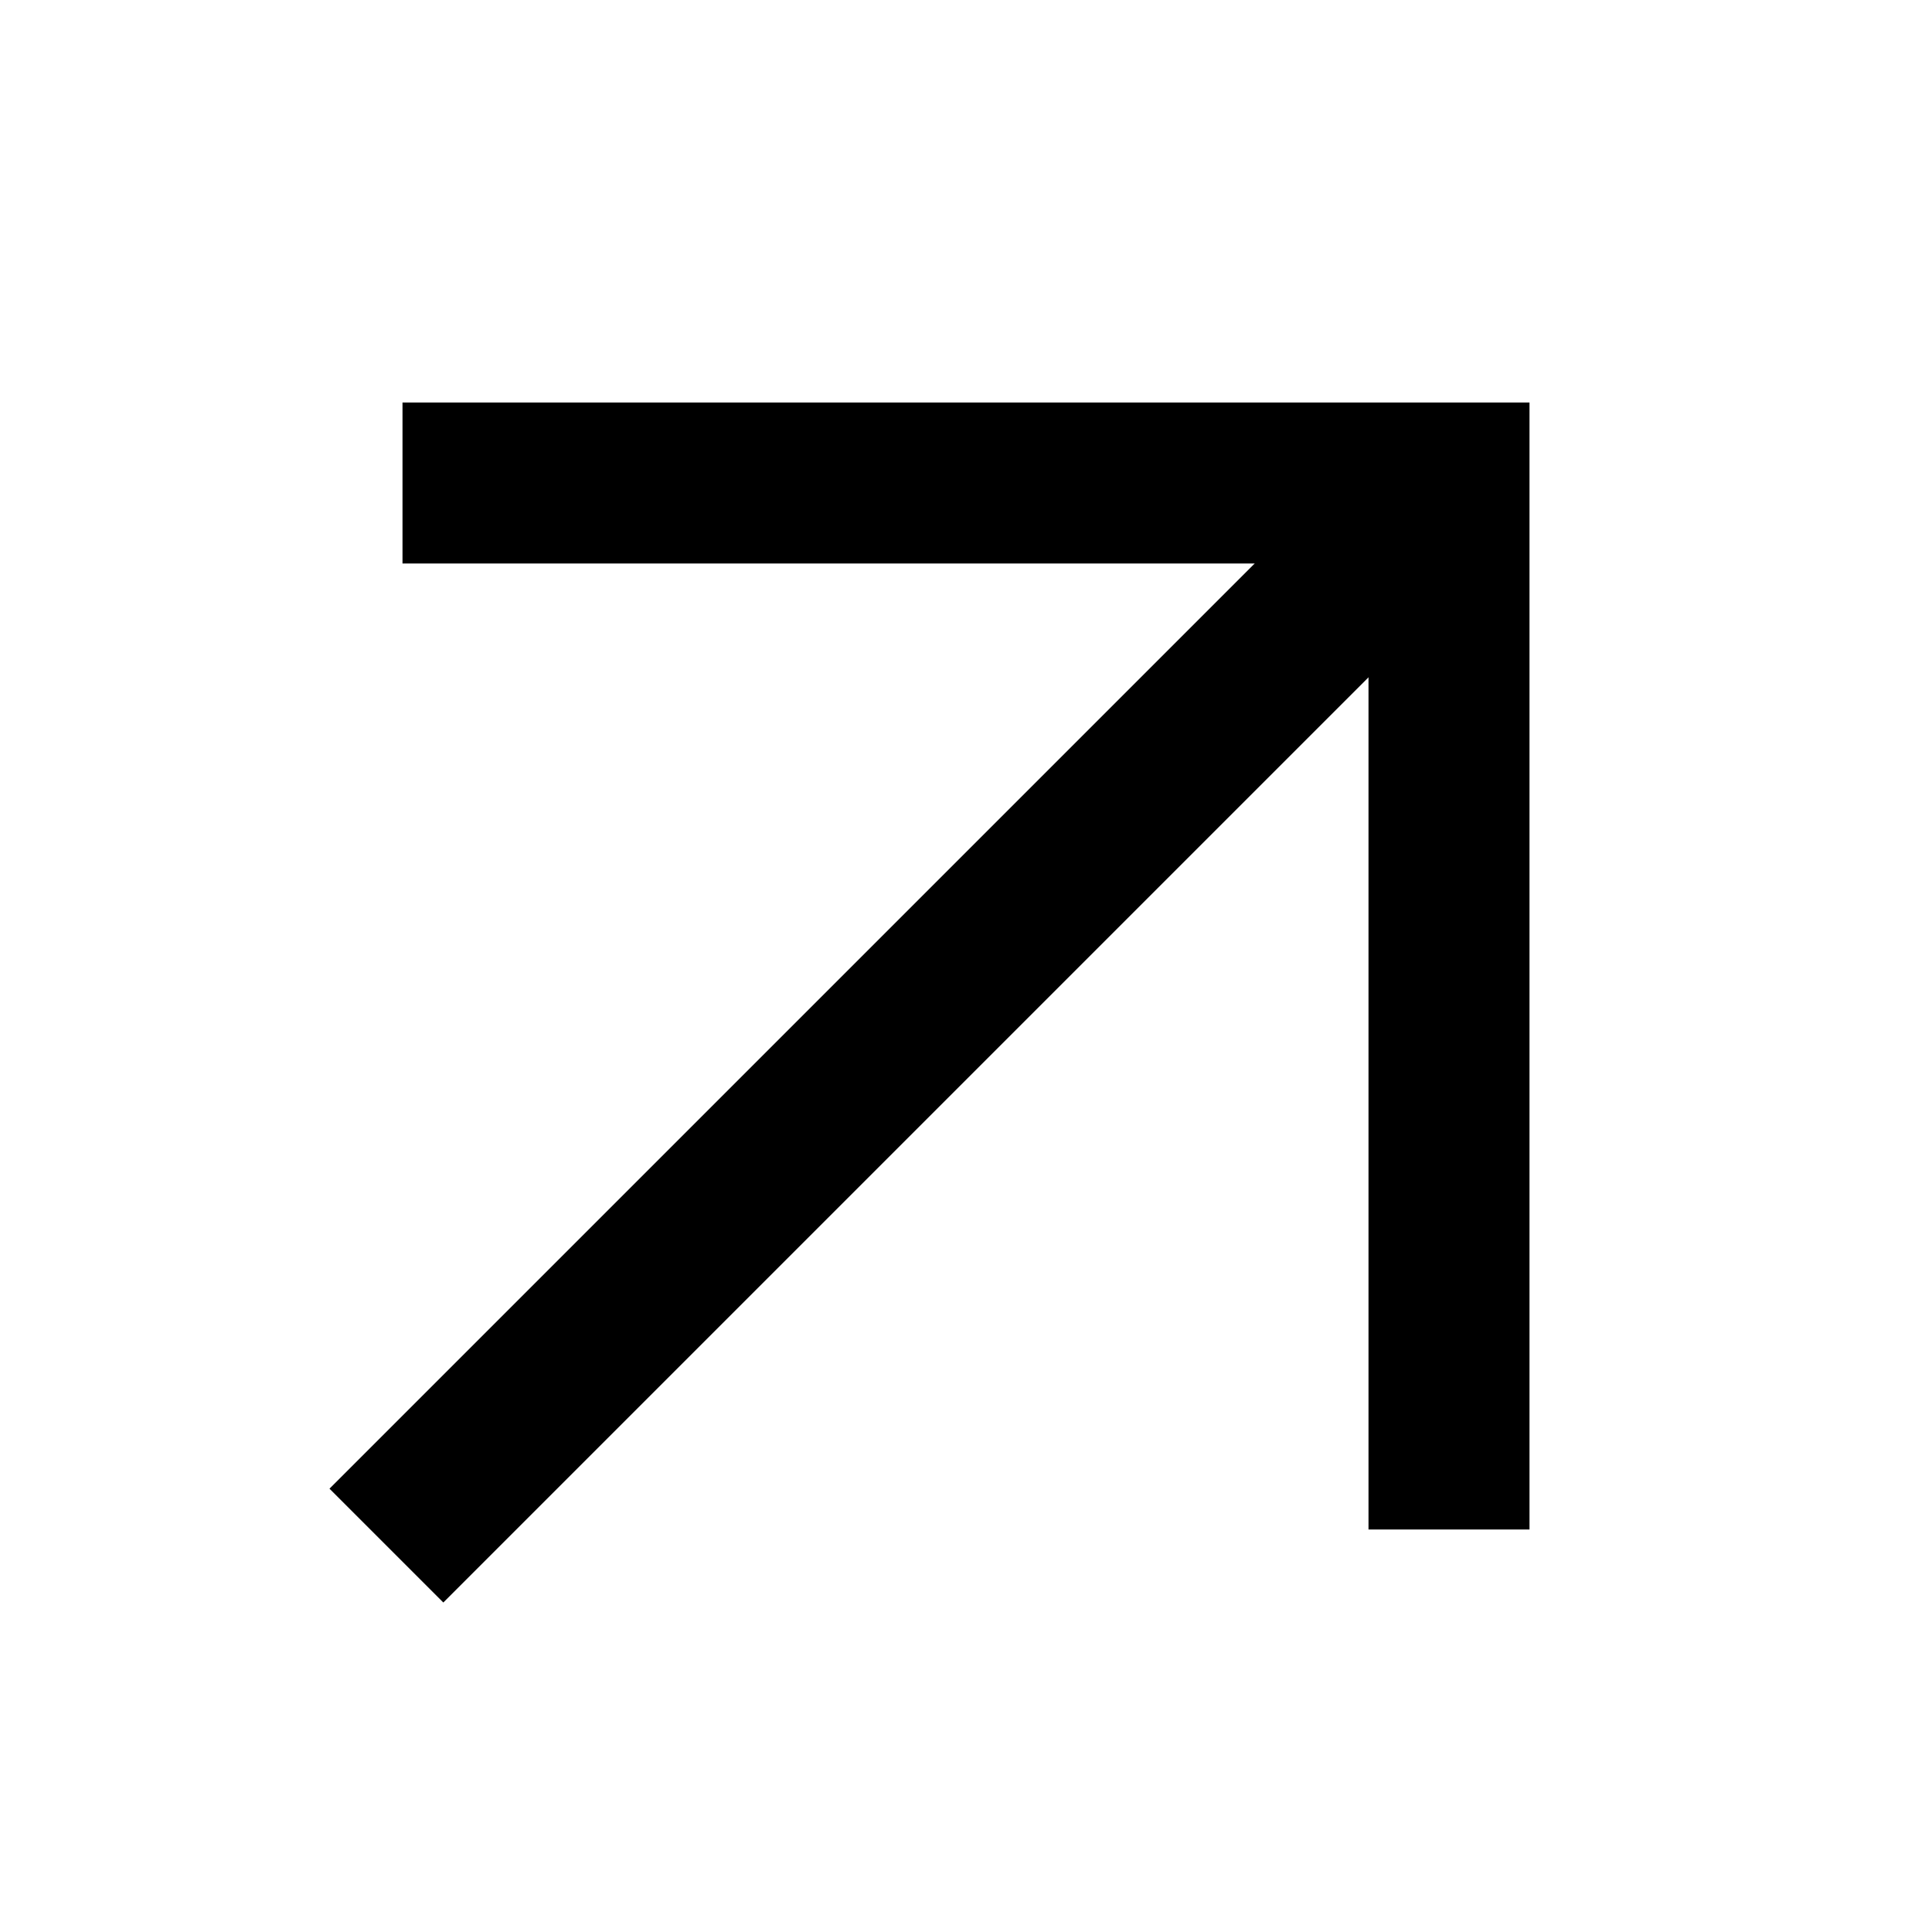
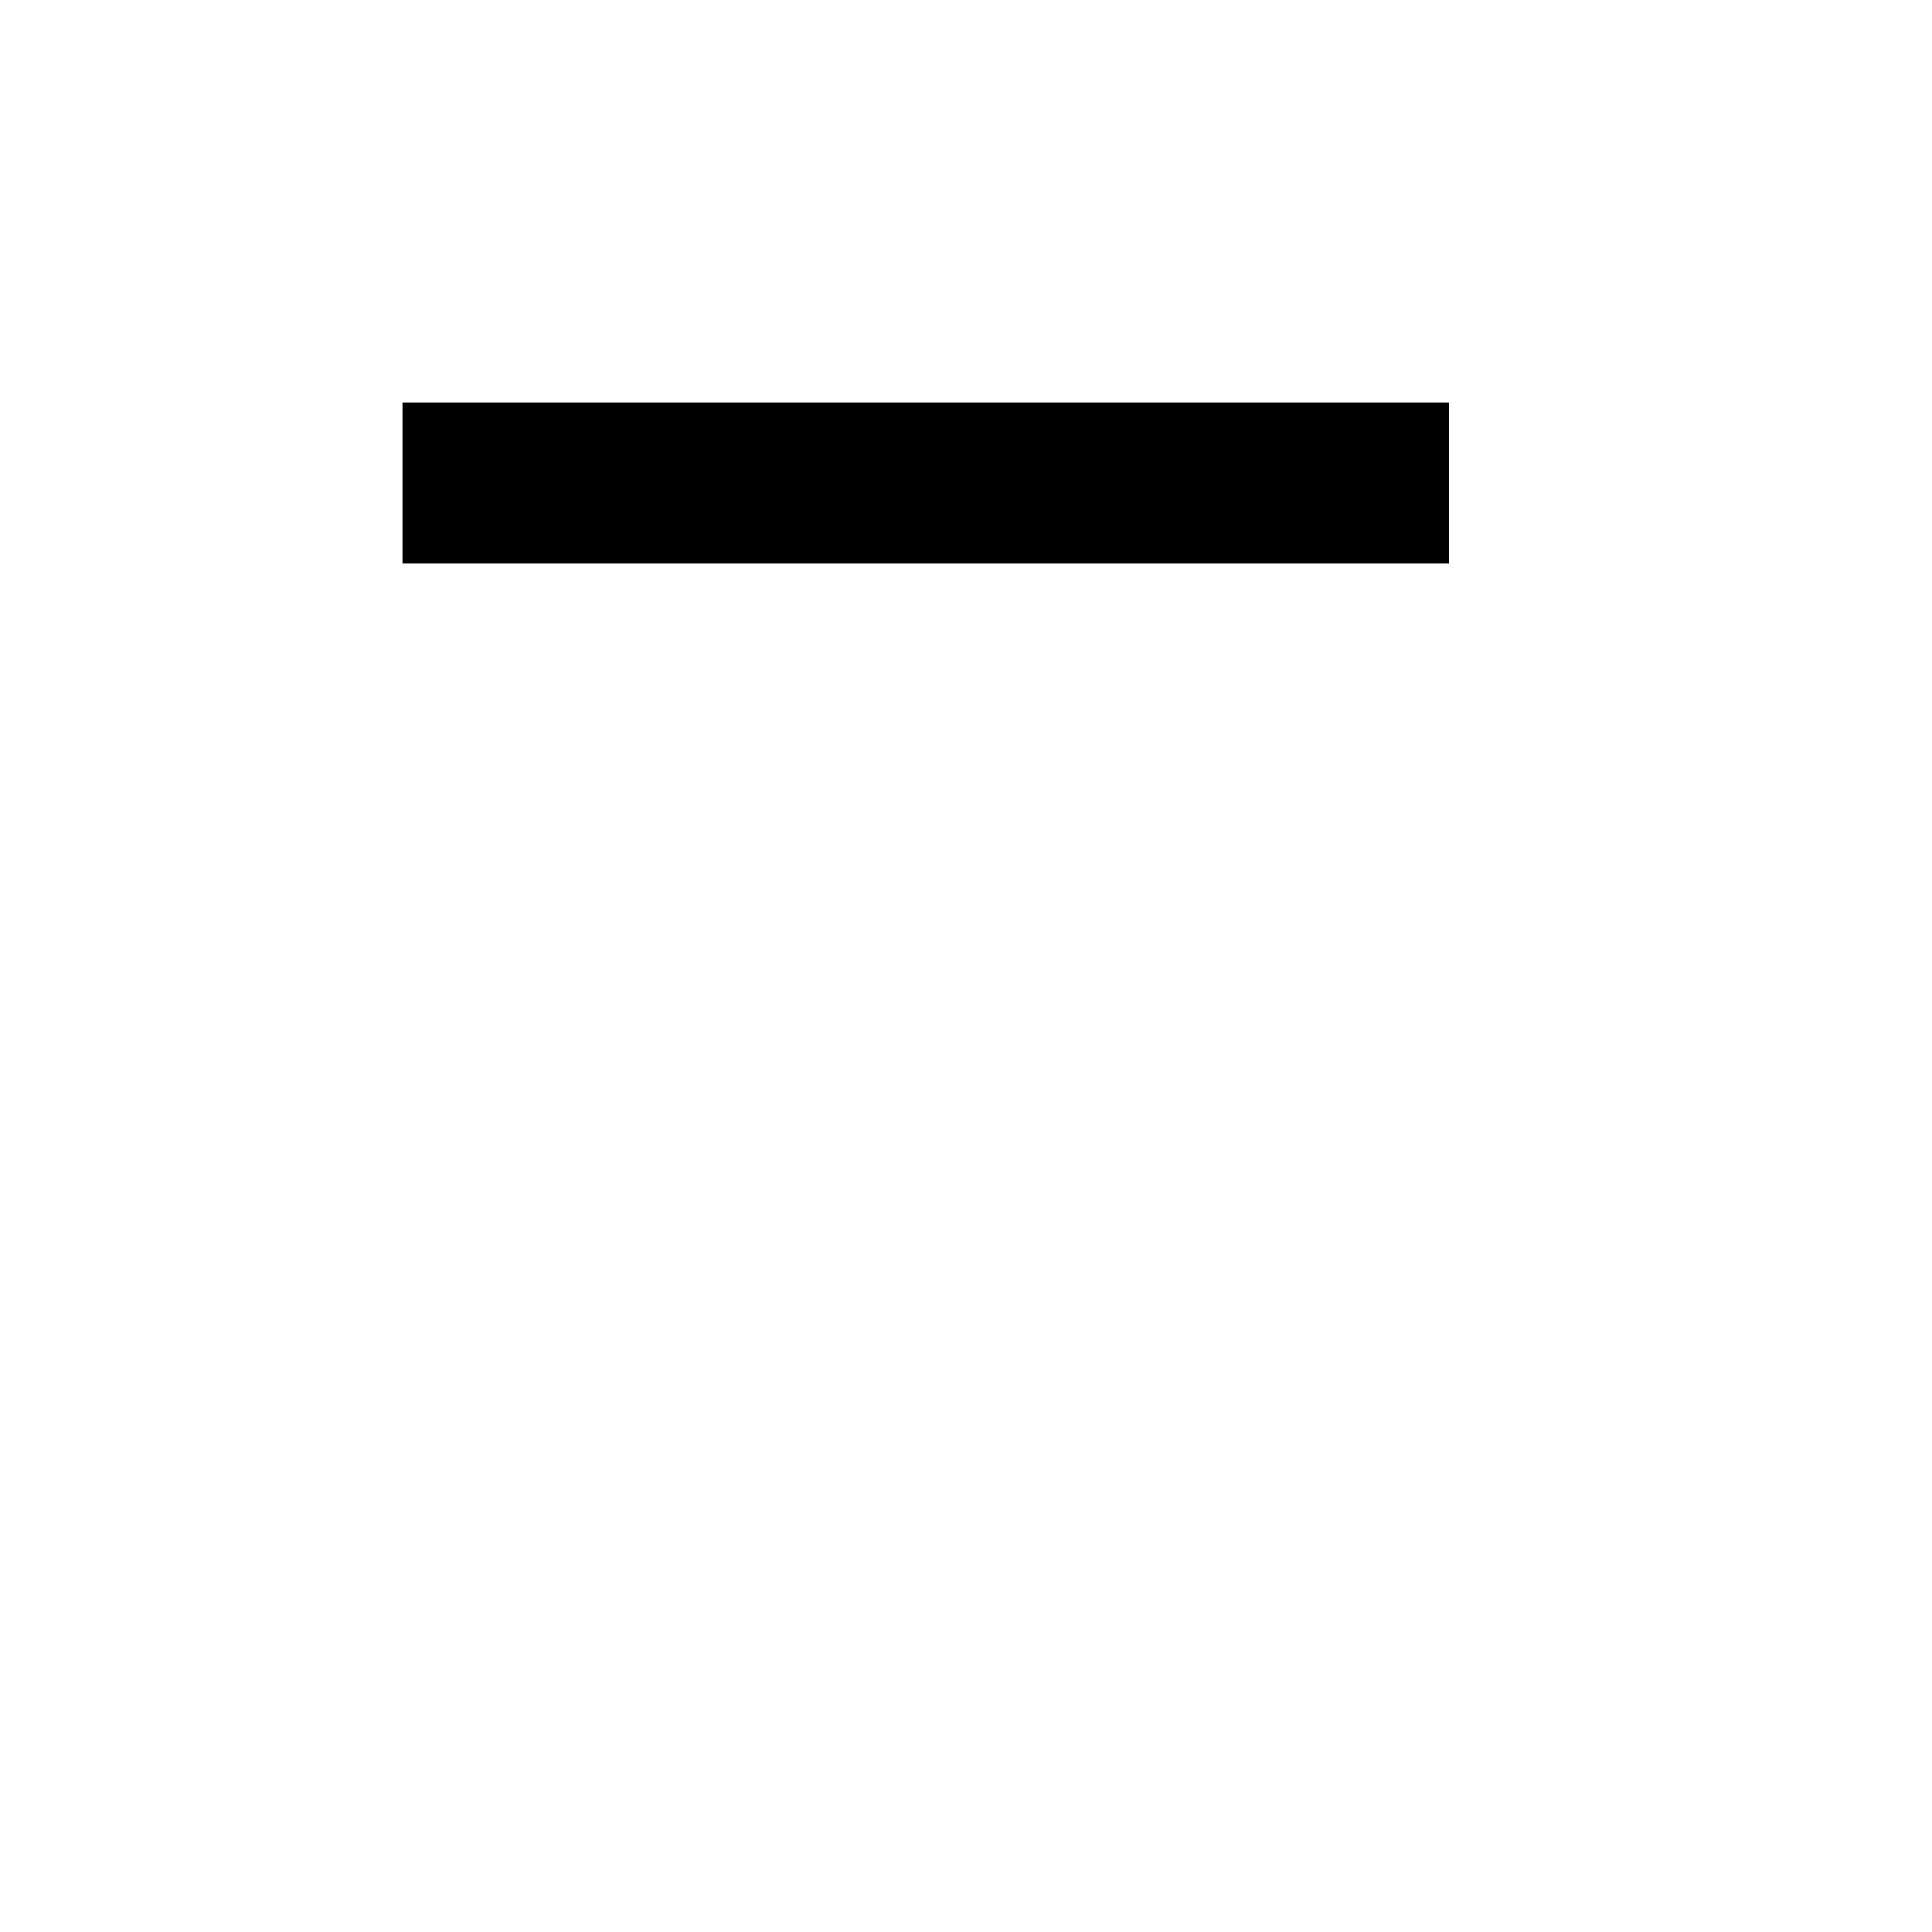
<svg xmlns="http://www.w3.org/2000/svg" id="Layer_1" version="1.1" viewBox="0 0 1200 1200">
  <defs>
    <style>
      .st0 {
        fill: none;
        stroke: #000;
        stroke-miterlimit: 500;
        stroke-width: 100px;
      }
    </style>
  </defs>
-   <path class="st0" d="M250,300h650v650" />
-   <path class="st0" d="M240,960L900,300" />
+   <path class="st0" d="M250,300h650" />
</svg>